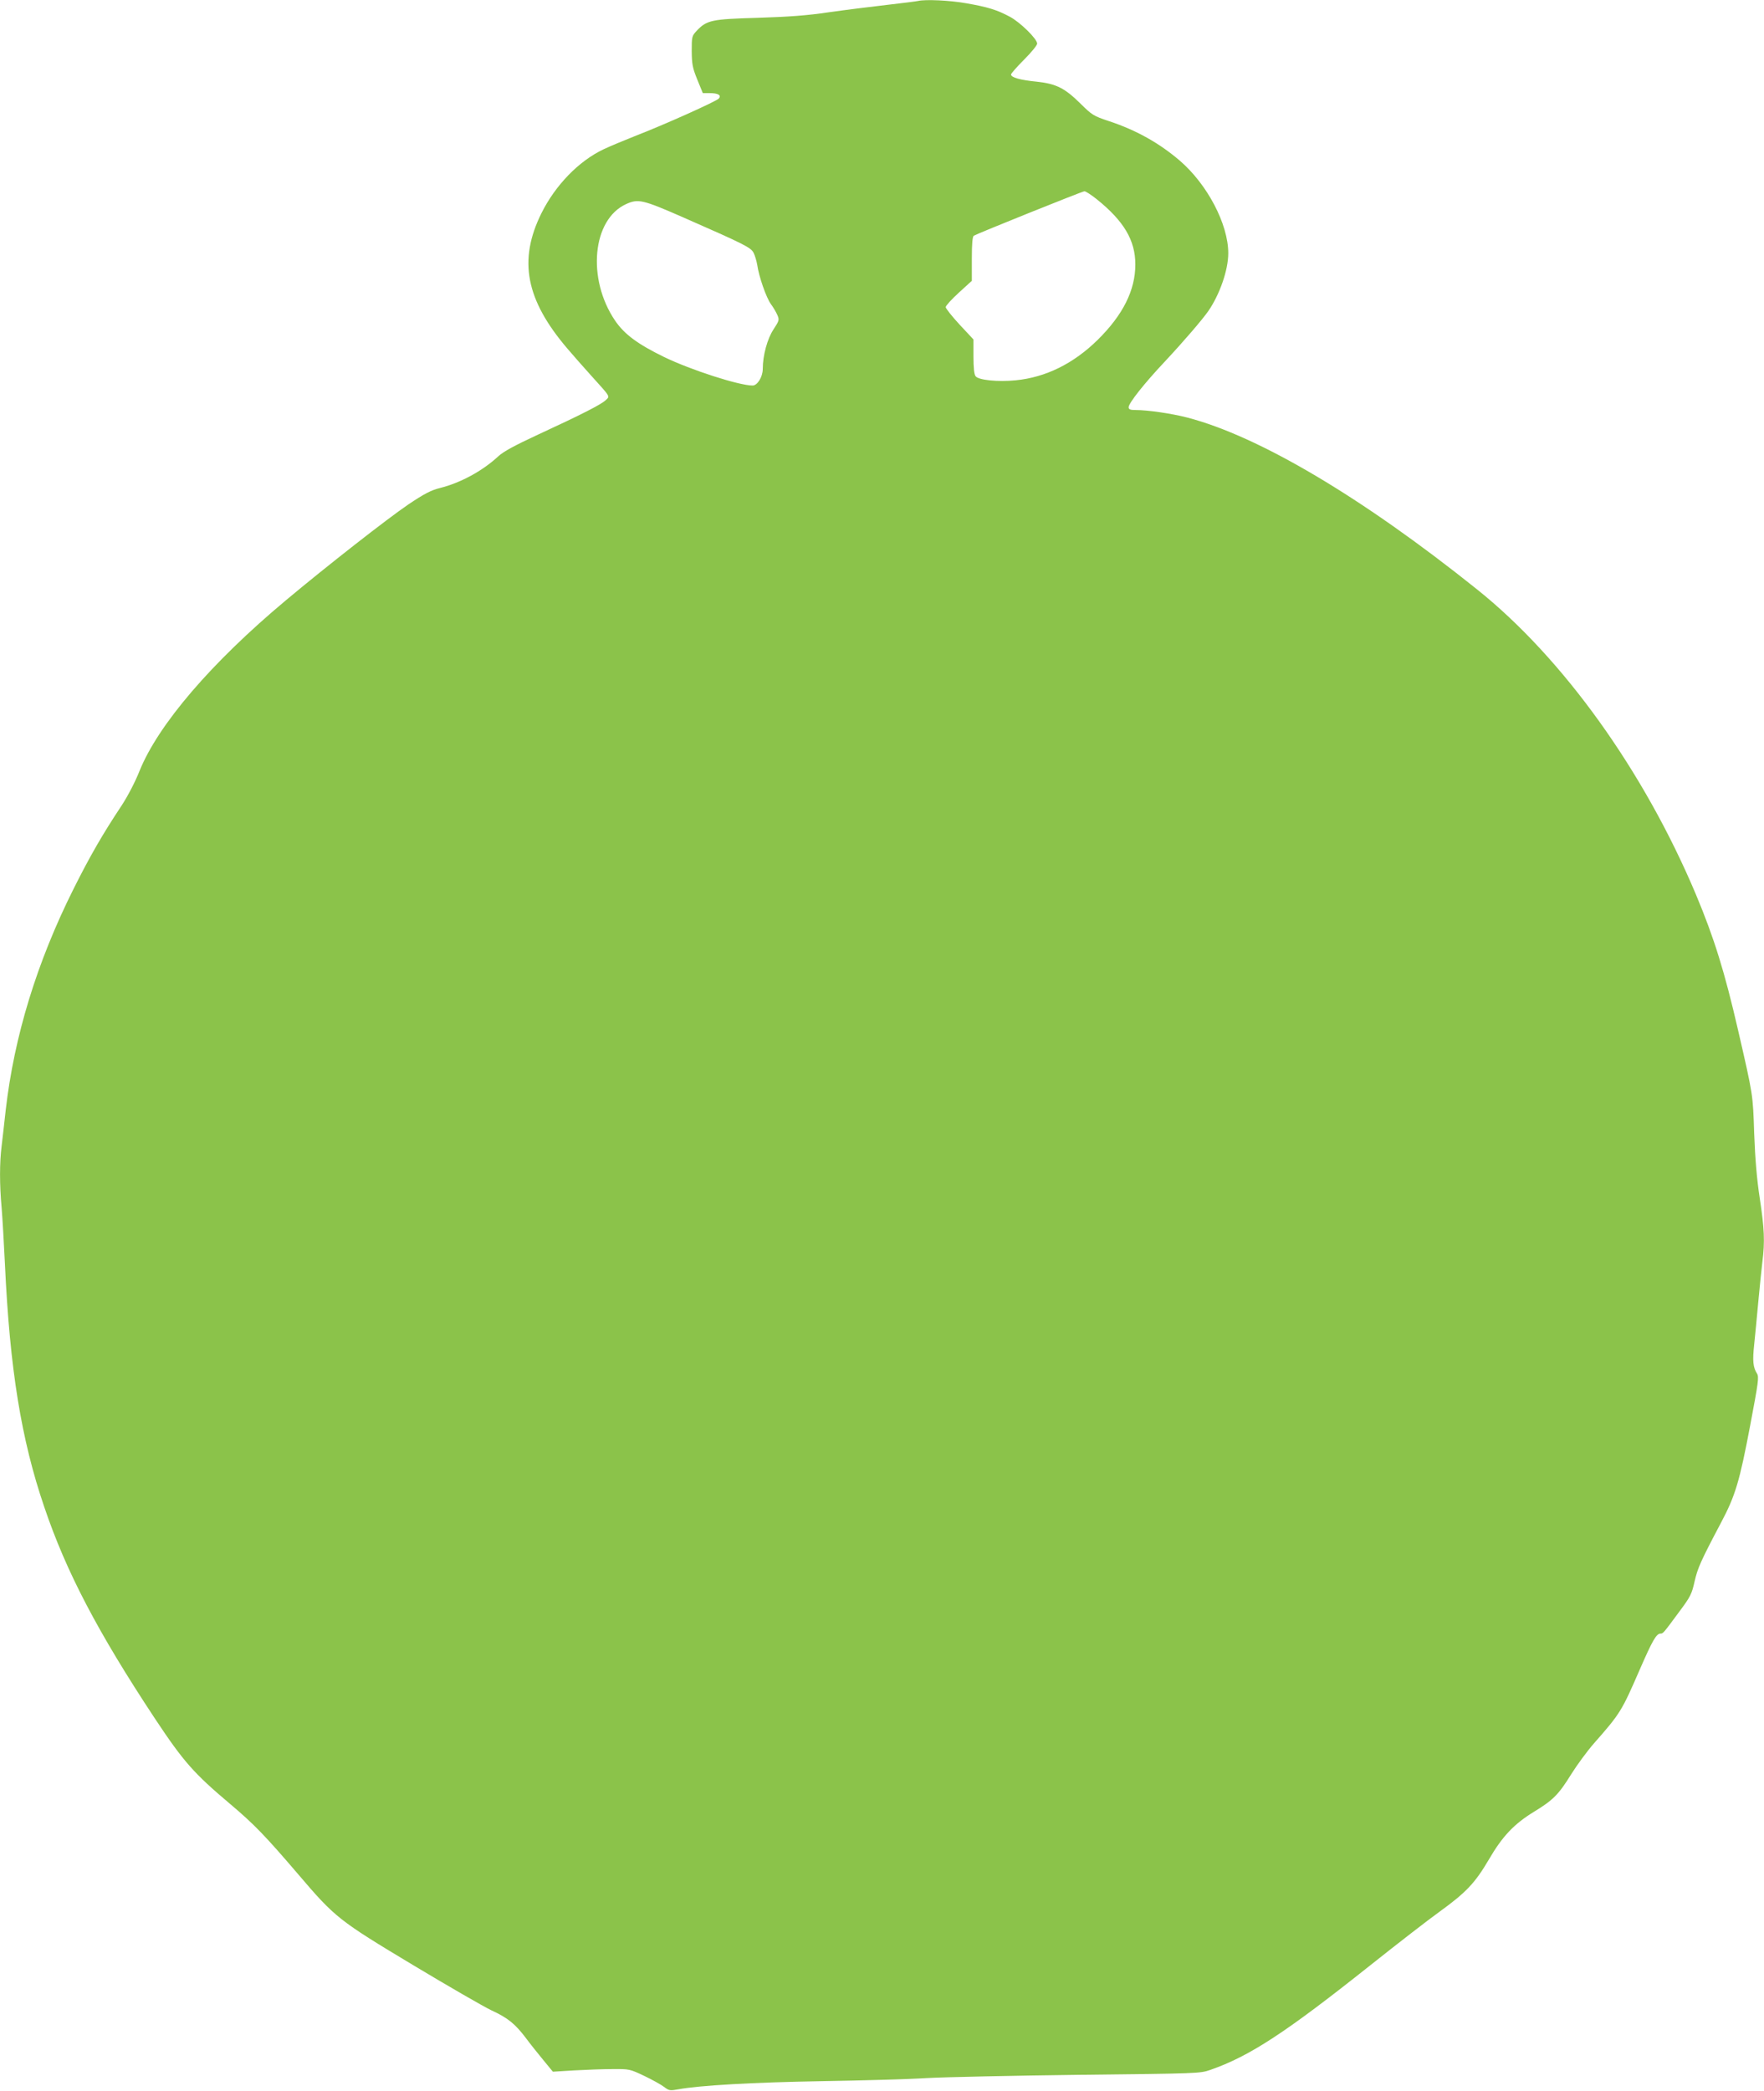
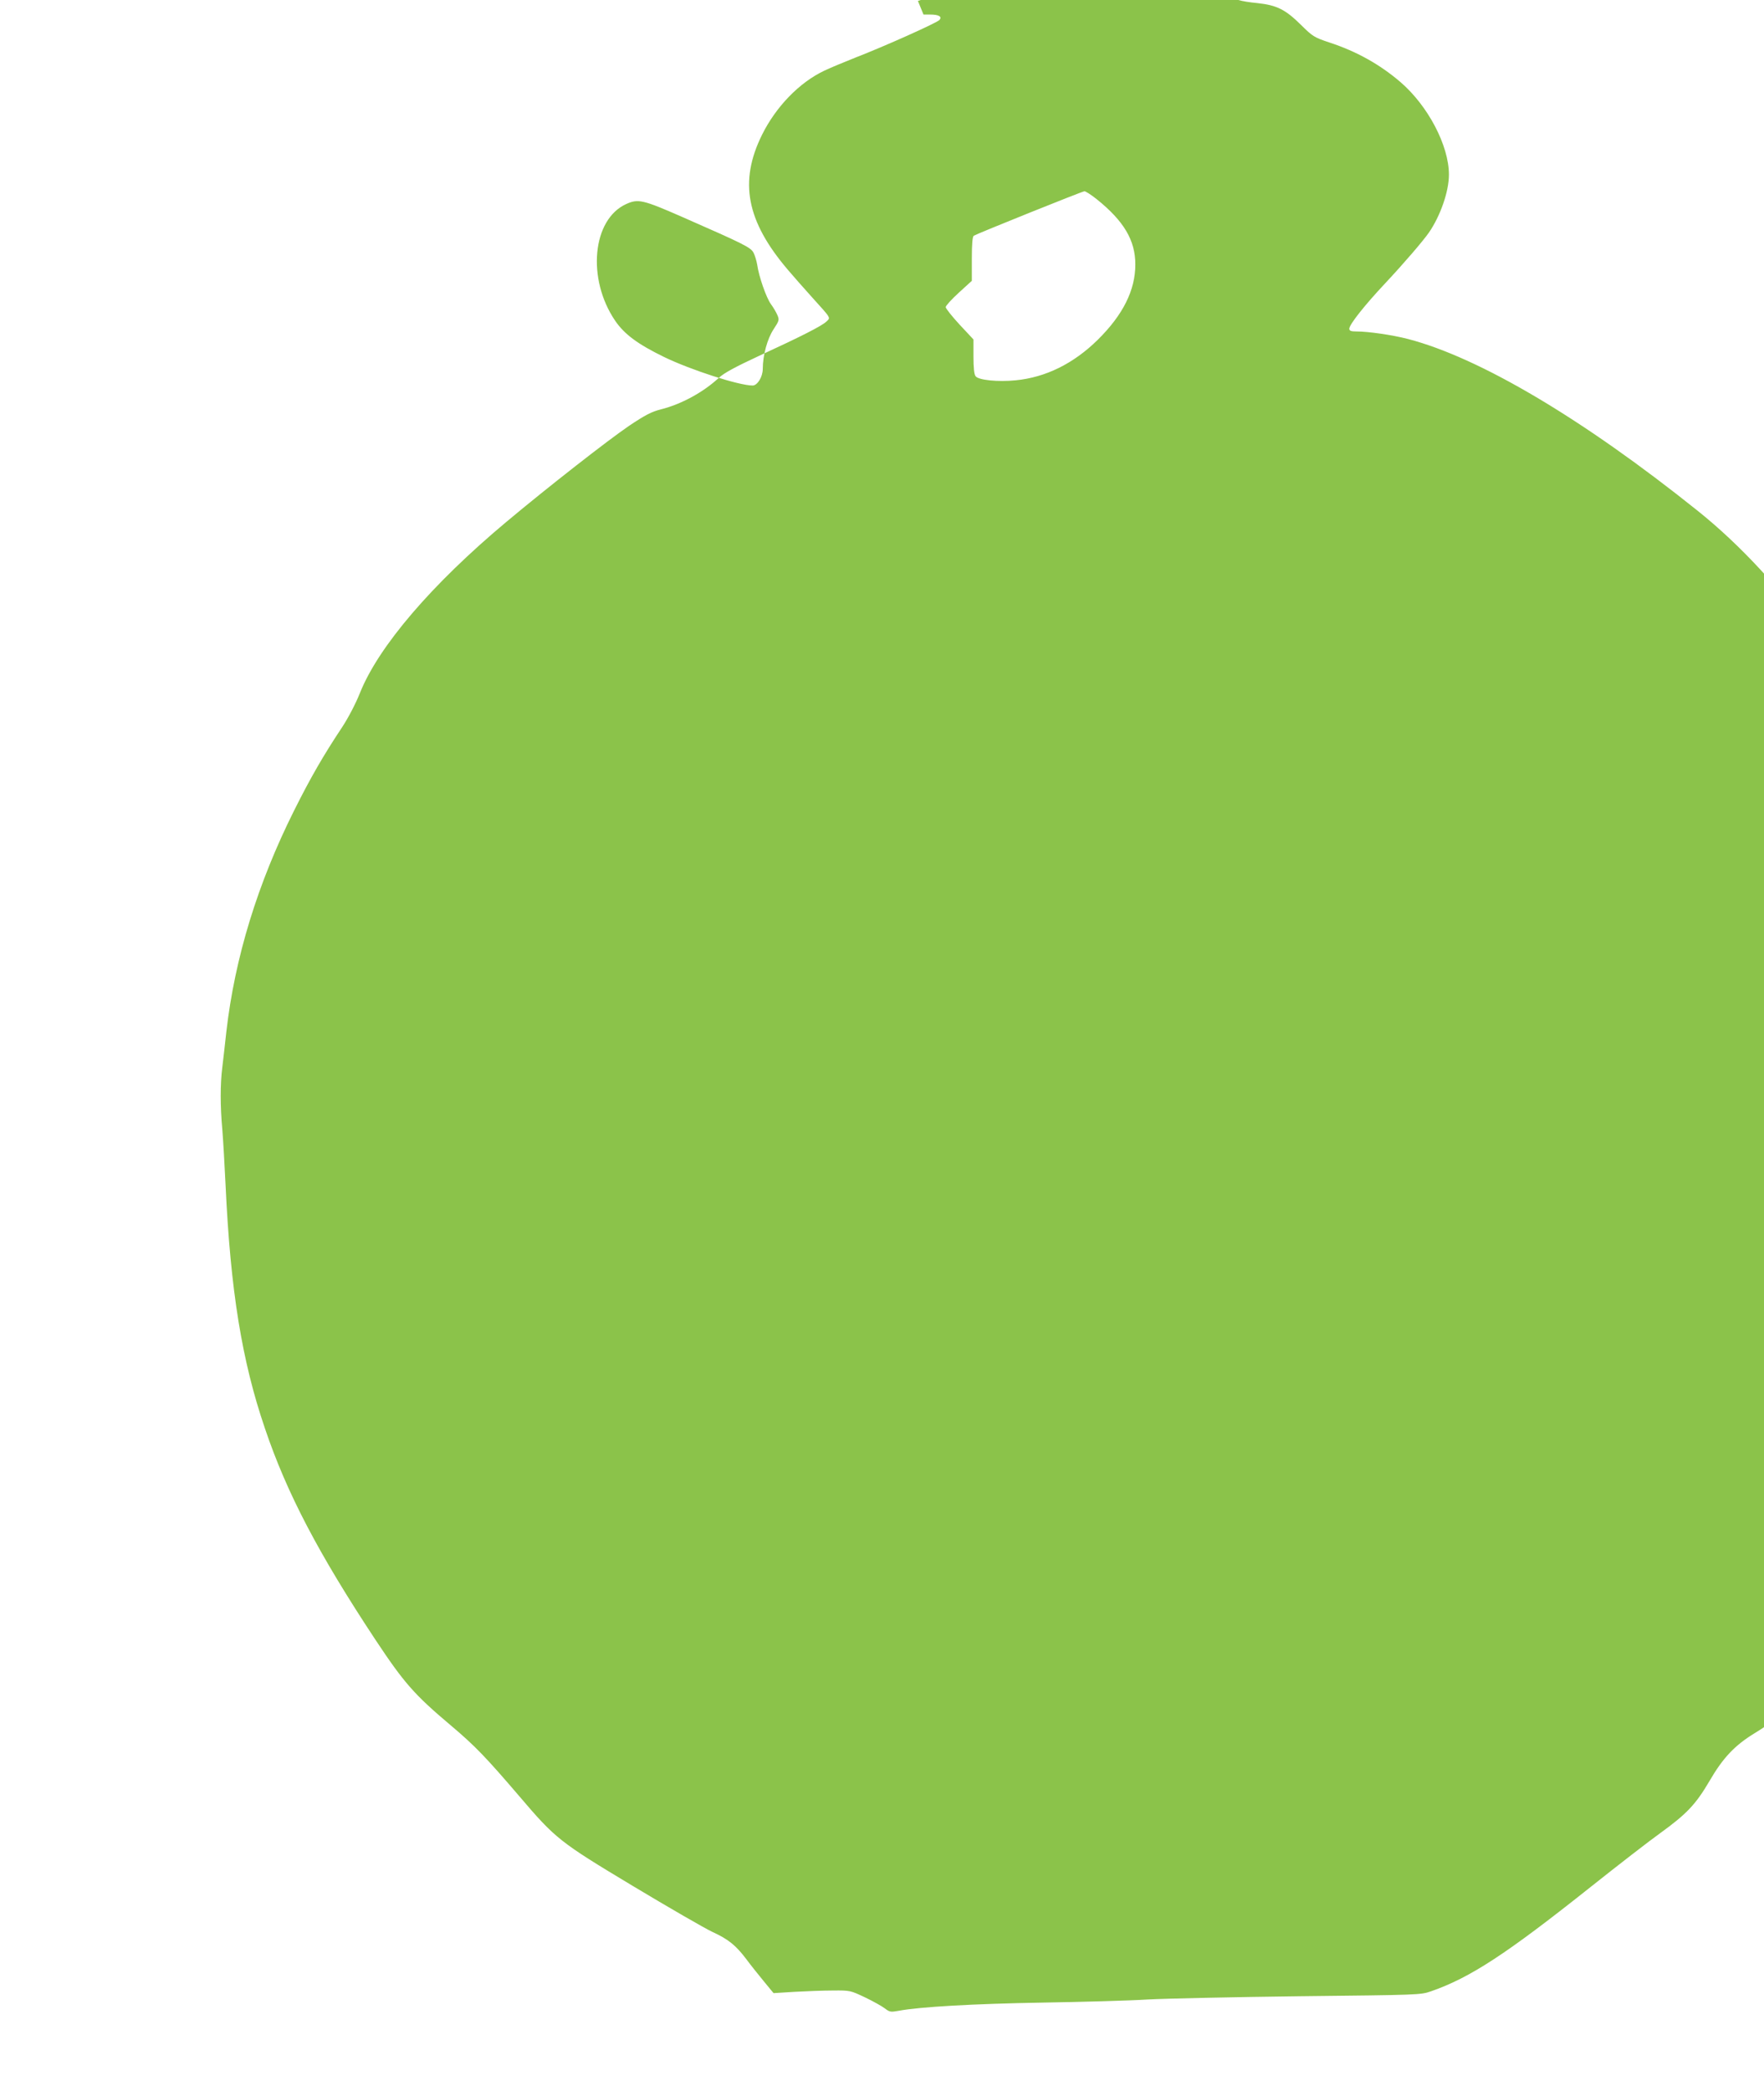
<svg xmlns="http://www.w3.org/2000/svg" version="1.0" width="1080pt" height="1280pt" viewBox="0 0 1080 1280" preserveAspectRatio="xMidYMid meet">
  <g transform="translate(0,1280) scale(0.1,-0.1)" fill="#8bc34a" stroke="none">
-     <path d="M5620 12794 c-8 -2 -94 -13 -190 -24 -96 -11 -256 -31 -355 -45 -134 -20 -245 -28 -435 -34 -283 -8 -313 -14 -375 -80 -29 -31 -30 -36 -30 -124 1 -81 5 -102 34 -174 l34 -83 41 0 c53 0 74 -13 57 -33 -14 -17 -335 -161 -516 -231 -66 -26 -152 -62 -190 -80 -152 -72 -295 -220 -380 -391 -143 -288 -96 -530 158 -828 34 -40 100 -115 147 -167 121 -134 115 -124 88 -150 -28 -26 -144 -86 -413 -210 -144 -67 -213 -104 -245 -134 -96 -89 -231 -162 -355 -193 -56 -14 -95 -34 -195 -101 -128 -87 -493 -372 -750 -587 -458 -383 -782 -762 -896 -1045 -27 -68 -72 -154 -110 -212 -115 -173 -194 -310 -294 -510 -225 -450 -363 -902 -415 -1353 -8 -77 -20 -176 -25 -220 -13 -102 -13 -238 0 -379 5 -61 14 -214 20 -341 30 -647 100 -1077 241 -1490 134 -397 329 -768 676 -1293 177 -267 239 -337 463 -526 147 -124 215 -195 417 -431 224 -263 247 -281 698 -552 220 -132 438 -258 485 -280 98 -45 144 -82 209 -168 25 -34 73 -94 106 -134 l60 -73 130 8 c72 4 177 8 235 8 104 1 106 0 195 -42 50 -24 104 -54 122 -68 29 -22 35 -23 85 -14 127 24 461 43 878 50 245 4 535 12 645 19 110 6 531 15 935 20 726 8 736 8 800 30 241 84 461 228 979 640 166 132 357 280 424 328 163 118 218 176 302 319 83 143 155 219 278 294 115 70 150 105 226 228 35 56 98 142 140 190 162 184 170 198 280 451 79 181 102 221 128 221 15 0 17 2 115 135 68 91 76 108 93 184 19 82 35 120 163 362 87 164 113 253 177 591 51 269 55 299 42 320 -24 37 -28 78 -17 178 5 52 17 169 25 260 8 91 20 201 25 245 16 124 12 206 -16 390 -18 119 -28 237 -34 395 -8 242 -6 231 -99 635 -82 356 -146 563 -258 830 -318 755 -813 1446 -1341 1868 -703 563 -1335 937 -1773 1051 -97 25 -242 46 -316 46 -33 0 -43 4 -43 17 0 25 94 144 220 278 116 124 231 258 268 311 70 102 122 251 122 354 0 178 -128 421 -296 566 -126 108 -268 188 -436 243 -93 31 -102 37 -172 106 -97 96 -149 122 -268 135 -103 10 -158 26 -158 44 0 6 36 47 80 91 44 44 80 88 80 98 0 29 -104 131 -168 165 -79 42 -134 59 -266 82 -100 18 -252 25 -296 14z m1094 -1213 c167 -134 237 -252 237 -400 0 -157 -75 -308 -230 -461 -147 -145 -318 -230 -502 -248 -108 -11 -229 1 -246 25 -9 11 -13 53 -13 121 l0 104 -85 91 c-47 51 -85 99 -85 107 0 8 36 48 80 88 l80 73 0 134 c0 96 4 136 12 142 21 13 662 271 677 272 7 1 41 -21 75 -48z m-2535 -110 c383 -168 418 -186 435 -219 8 -16 18 -49 22 -73 10 -71 55 -201 84 -241 15 -20 33 -51 40 -68 12 -28 10 -34 -24 -86 -38 -57 -66 -160 -66 -242 0 -49 -33 -102 -62 -102 -83 0 -378 95 -543 175 -158 77 -242 138 -299 222 -174 256 -140 620 68 714 73 33 101 27 345 -80z" />
+     <path d="M5620 12794 l34 -83 41 0 c53 0 74 -13 57 -33 -14 -17 -335 -161 -516 -231 -66 -26 -152 -62 -190 -80 -152 -72 -295 -220 -380 -391 -143 -288 -96 -530 158 -828 34 -40 100 -115 147 -167 121 -134 115 -124 88 -150 -28 -26 -144 -86 -413 -210 -144 -67 -213 -104 -245 -134 -96 -89 -231 -162 -355 -193 -56 -14 -95 -34 -195 -101 -128 -87 -493 -372 -750 -587 -458 -383 -782 -762 -896 -1045 -27 -68 -72 -154 -110 -212 -115 -173 -194 -310 -294 -510 -225 -450 -363 -902 -415 -1353 -8 -77 -20 -176 -25 -220 -13 -102 -13 -238 0 -379 5 -61 14 -214 20 -341 30 -647 100 -1077 241 -1490 134 -397 329 -768 676 -1293 177 -267 239 -337 463 -526 147 -124 215 -195 417 -431 224 -263 247 -281 698 -552 220 -132 438 -258 485 -280 98 -45 144 -82 209 -168 25 -34 73 -94 106 -134 l60 -73 130 8 c72 4 177 8 235 8 104 1 106 0 195 -42 50 -24 104 -54 122 -68 29 -22 35 -23 85 -14 127 24 461 43 878 50 245 4 535 12 645 19 110 6 531 15 935 20 726 8 736 8 800 30 241 84 461 228 979 640 166 132 357 280 424 328 163 118 218 176 302 319 83 143 155 219 278 294 115 70 150 105 226 228 35 56 98 142 140 190 162 184 170 198 280 451 79 181 102 221 128 221 15 0 17 2 115 135 68 91 76 108 93 184 19 82 35 120 163 362 87 164 113 253 177 591 51 269 55 299 42 320 -24 37 -28 78 -17 178 5 52 17 169 25 260 8 91 20 201 25 245 16 124 12 206 -16 390 -18 119 -28 237 -34 395 -8 242 -6 231 -99 635 -82 356 -146 563 -258 830 -318 755 -813 1446 -1341 1868 -703 563 -1335 937 -1773 1051 -97 25 -242 46 -316 46 -33 0 -43 4 -43 17 0 25 94 144 220 278 116 124 231 258 268 311 70 102 122 251 122 354 0 178 -128 421 -296 566 -126 108 -268 188 -436 243 -93 31 -102 37 -172 106 -97 96 -149 122 -268 135 -103 10 -158 26 -158 44 0 6 36 47 80 91 44 44 80 88 80 98 0 29 -104 131 -168 165 -79 42 -134 59 -266 82 -100 18 -252 25 -296 14z m1094 -1213 c167 -134 237 -252 237 -400 0 -157 -75 -308 -230 -461 -147 -145 -318 -230 -502 -248 -108 -11 -229 1 -246 25 -9 11 -13 53 -13 121 l0 104 -85 91 c-47 51 -85 99 -85 107 0 8 36 48 80 88 l80 73 0 134 c0 96 4 136 12 142 21 13 662 271 677 272 7 1 41 -21 75 -48z m-2535 -110 c383 -168 418 -186 435 -219 8 -16 18 -49 22 -73 10 -71 55 -201 84 -241 15 -20 33 -51 40 -68 12 -28 10 -34 -24 -86 -38 -57 -66 -160 -66 -242 0 -49 -33 -102 -62 -102 -83 0 -378 95 -543 175 -158 77 -242 138 -299 222 -174 256 -140 620 68 714 73 33 101 27 345 -80z" />
  </g>
</svg>